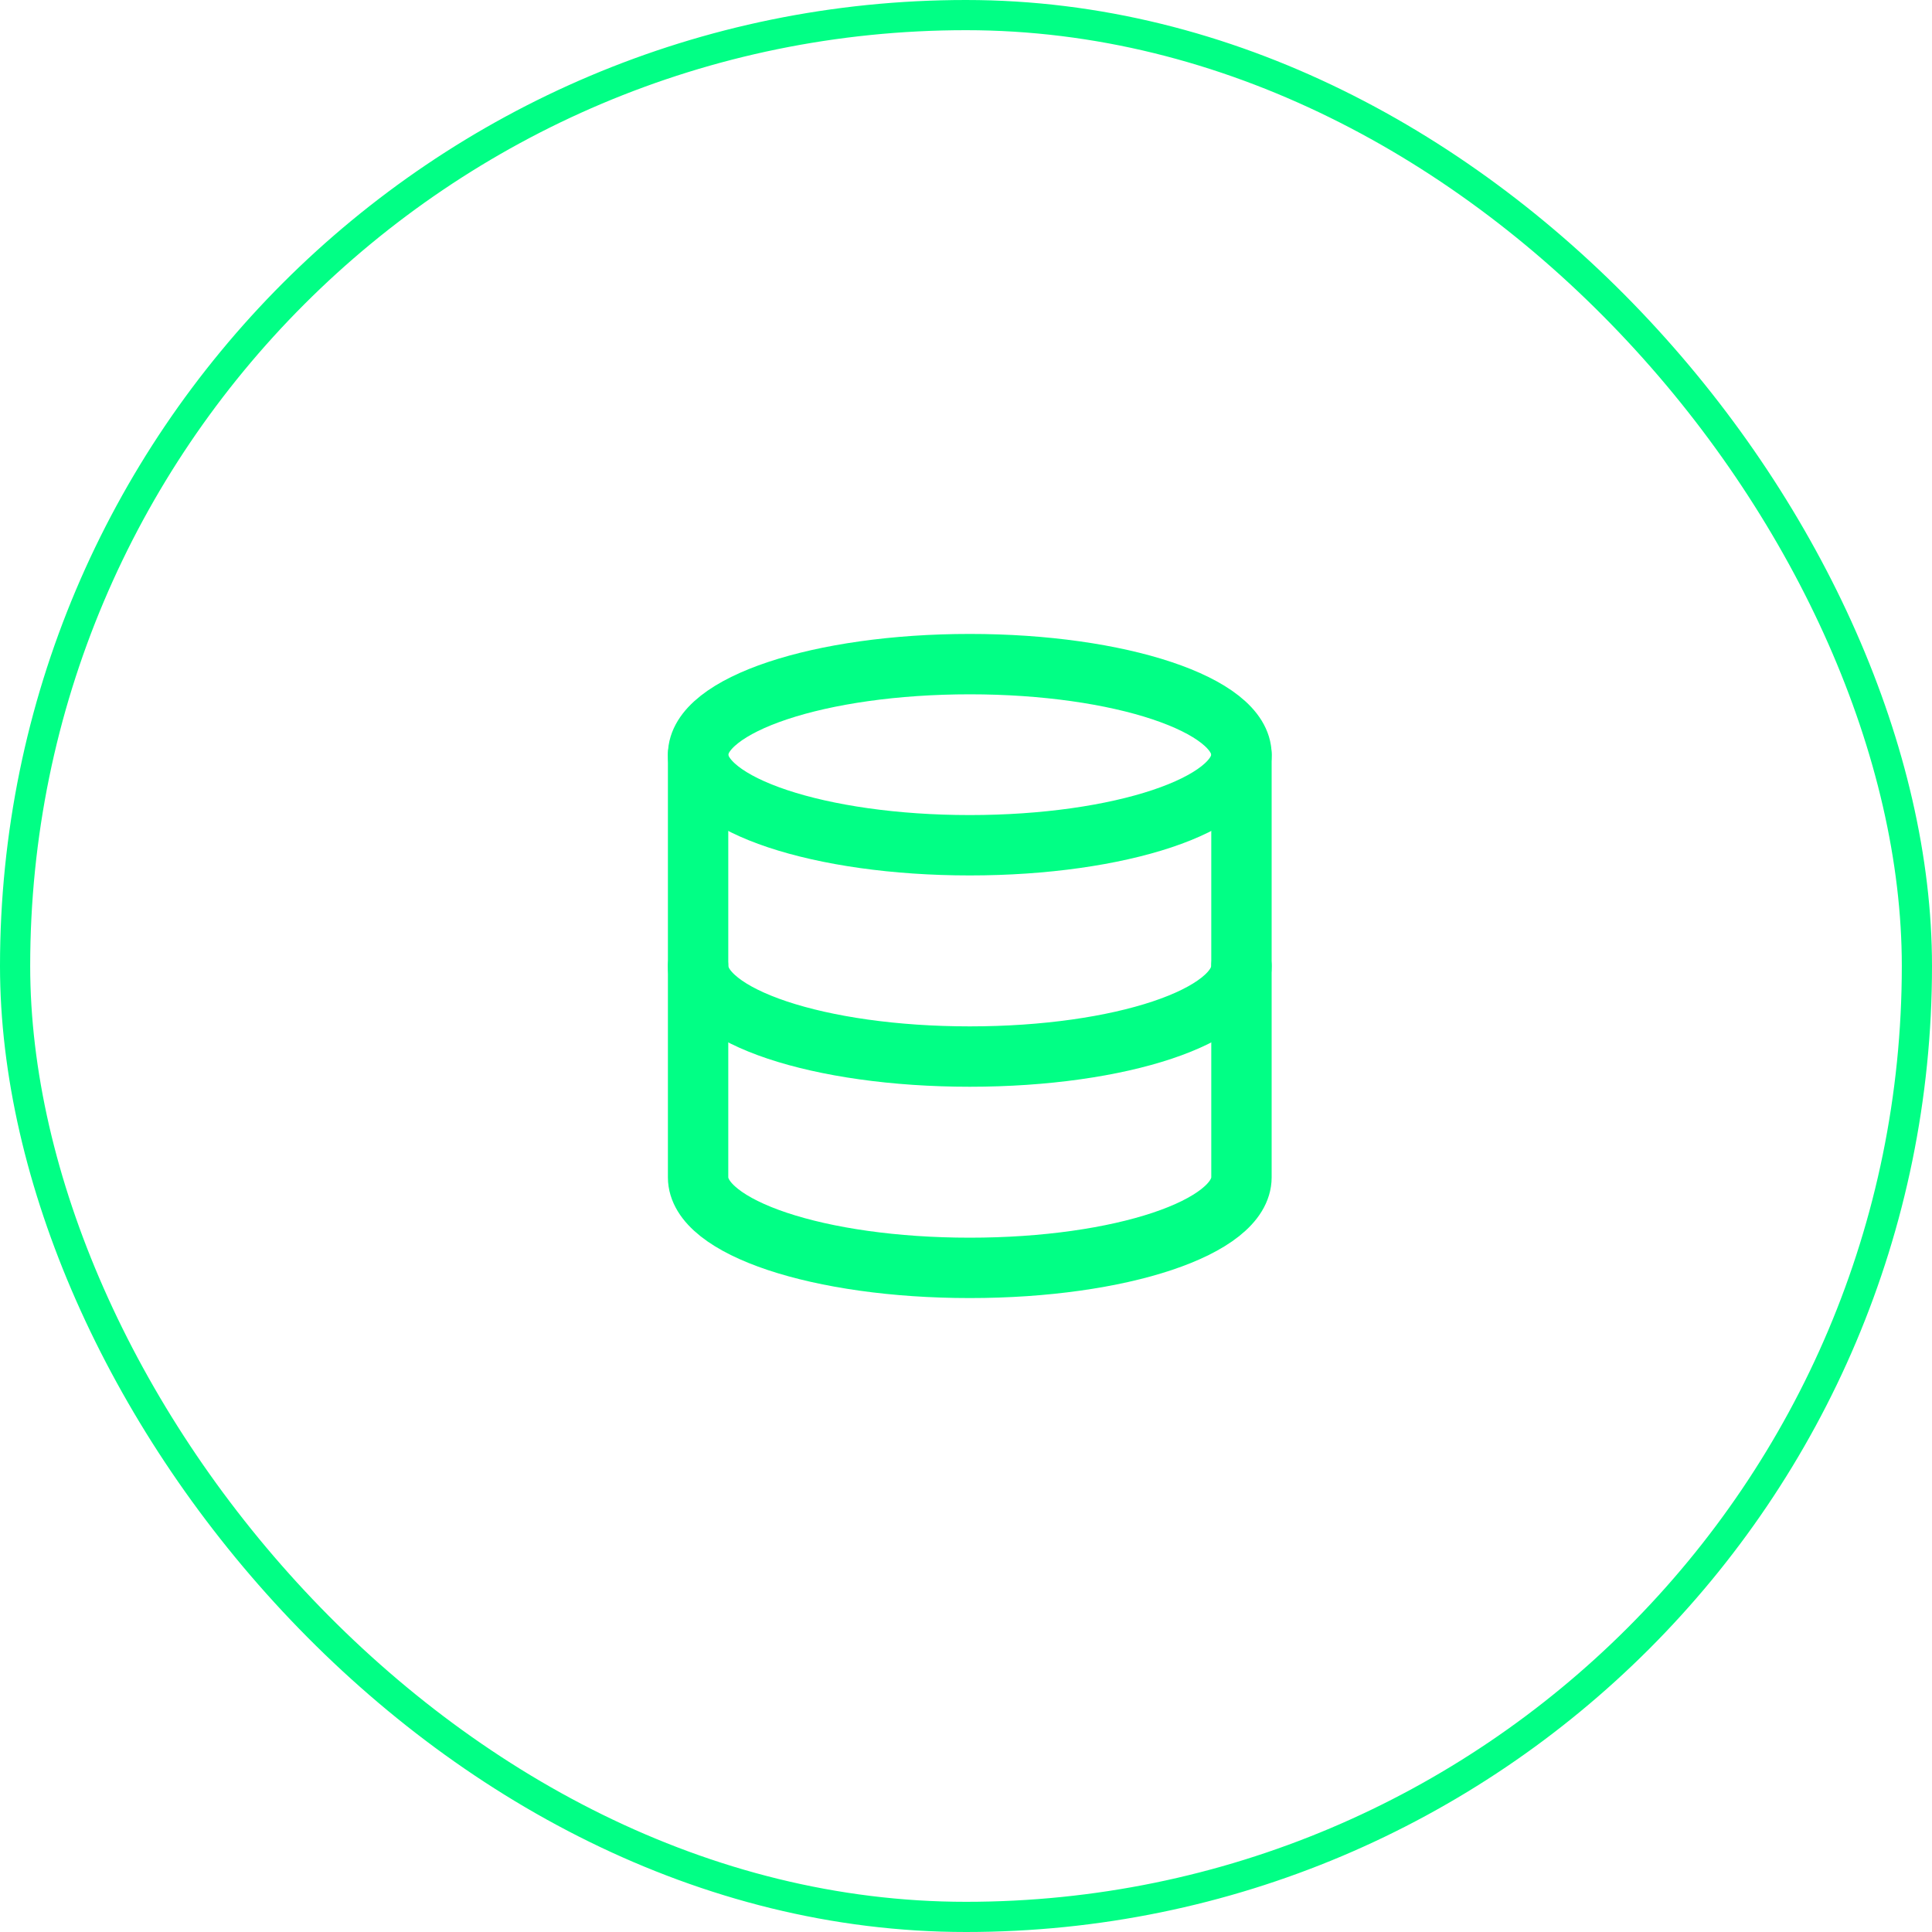
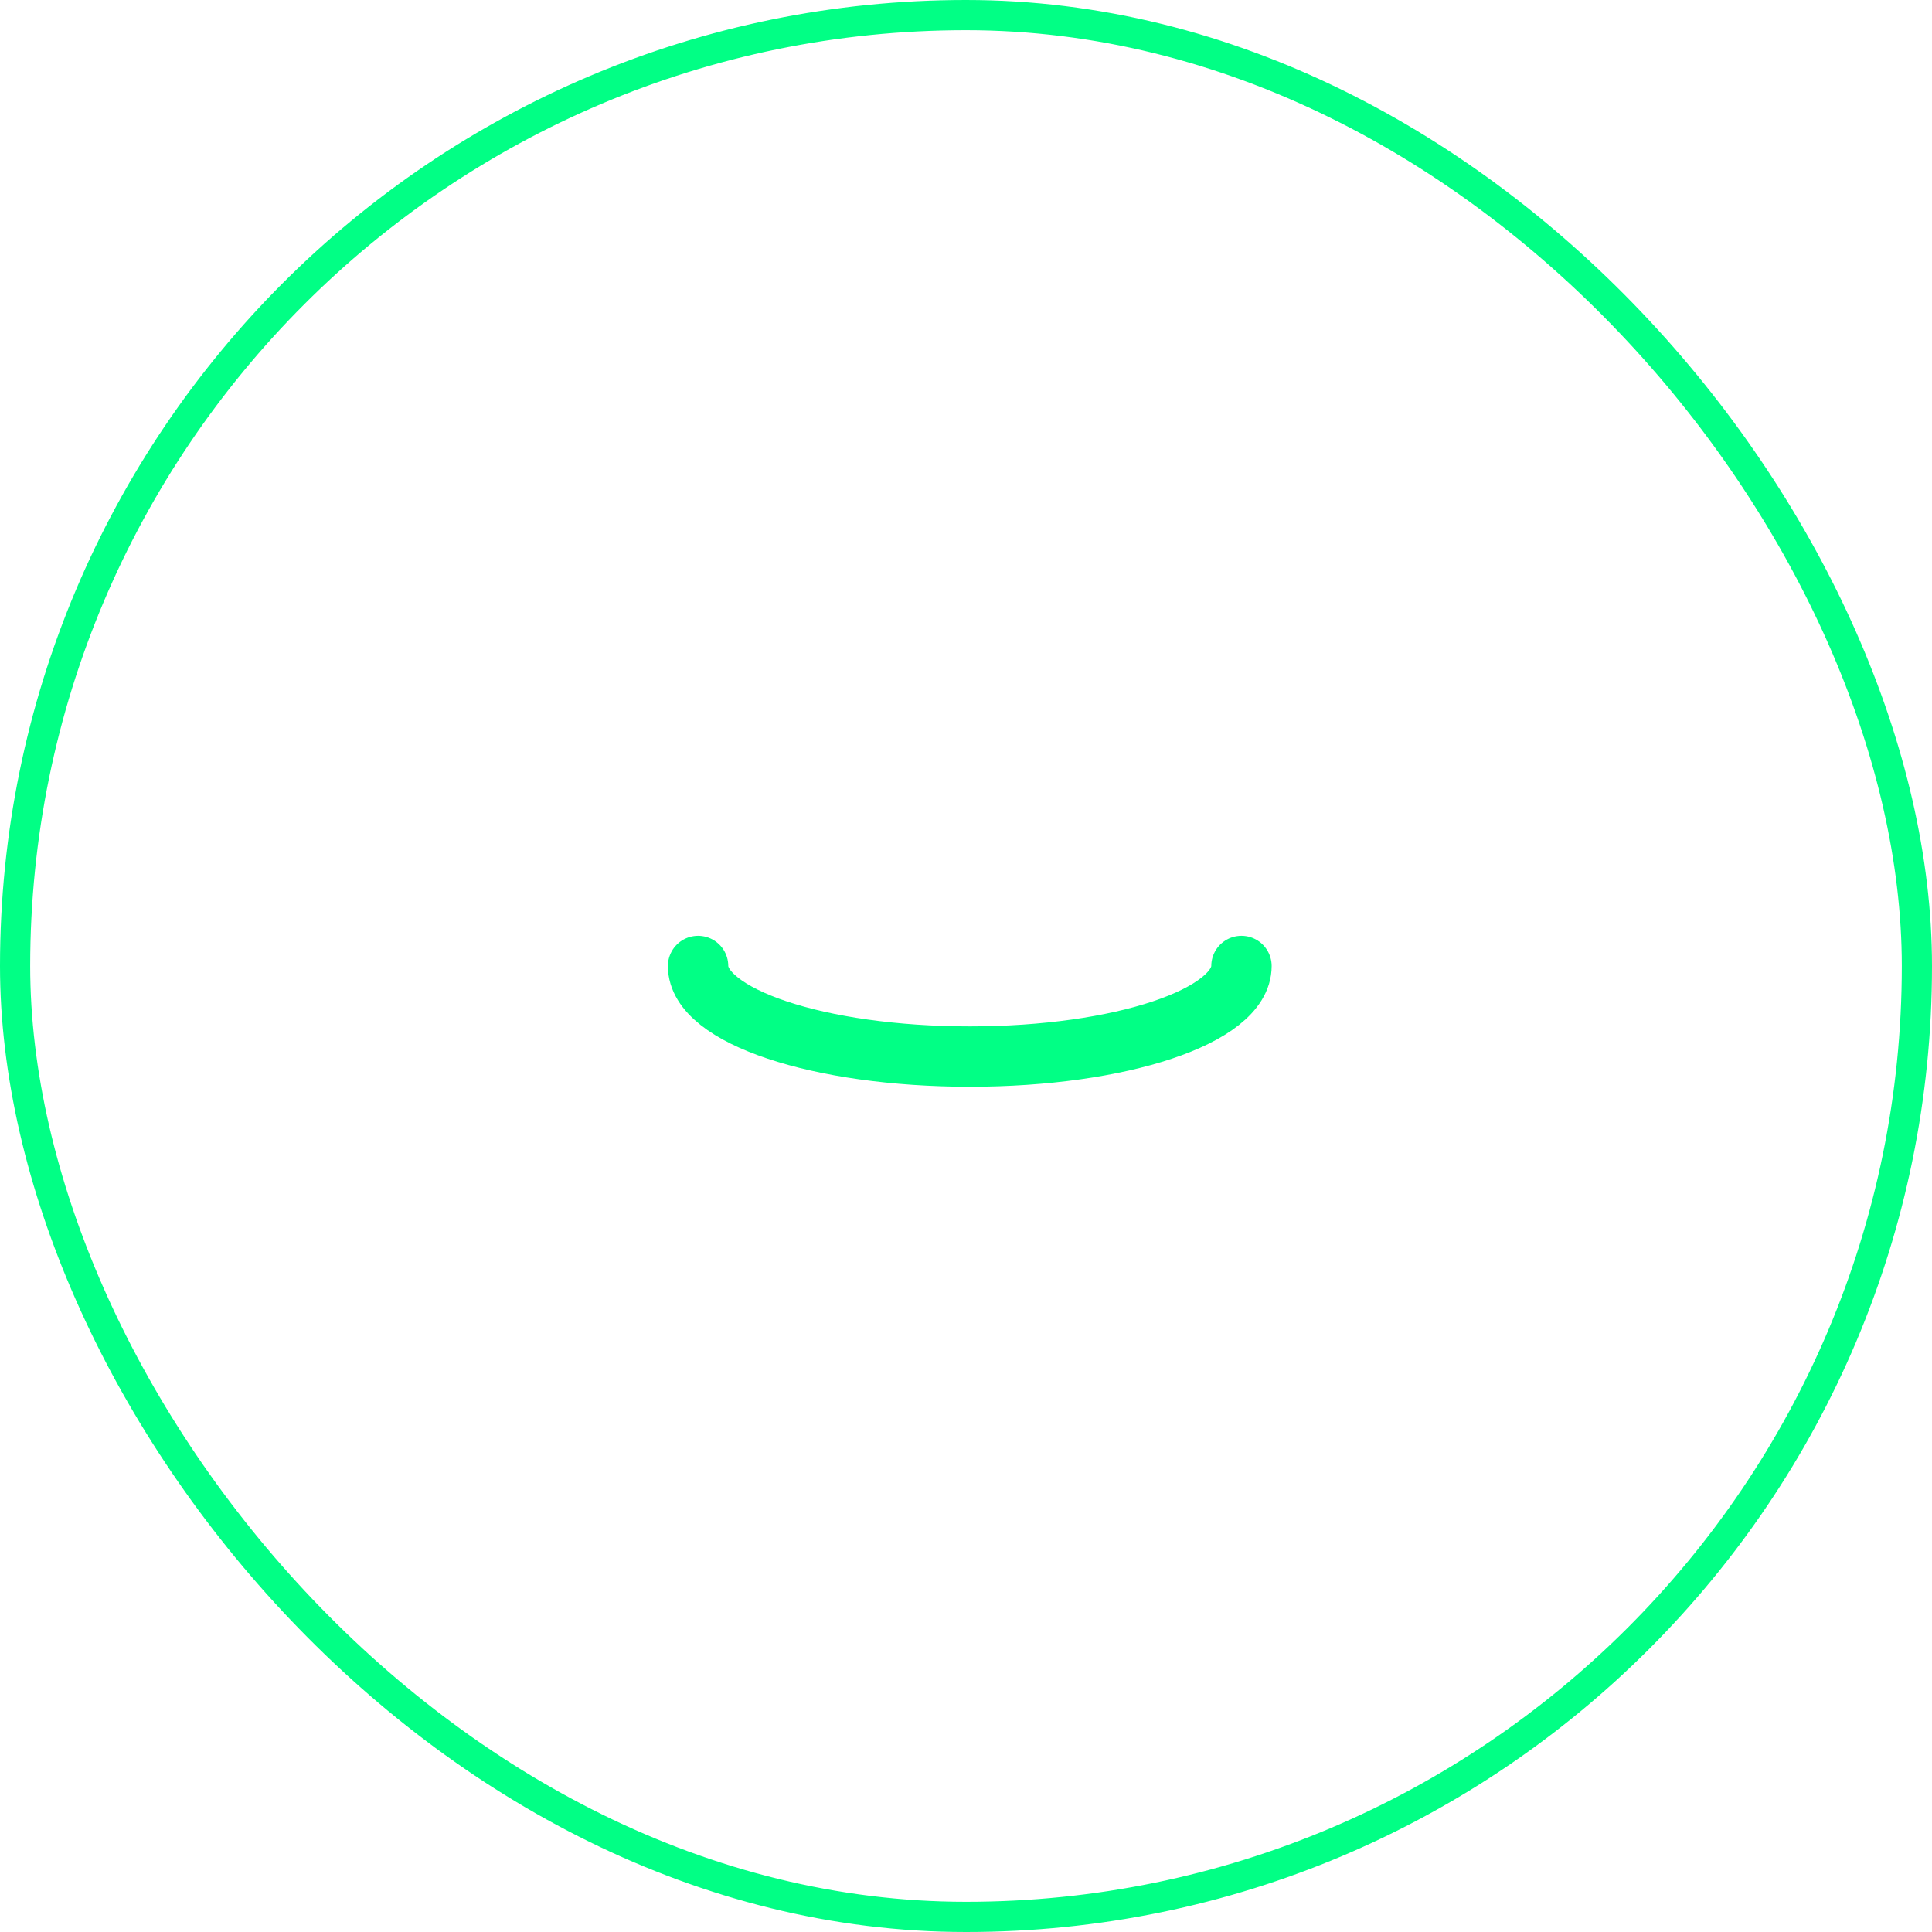
<svg xmlns="http://www.w3.org/2000/svg" width="64" height="64" viewBox="0 0 64 64" fill="none">
  <rect x="0.5" y="0.5" width="63" height="63" rx="31.5" stroke="#01FF85" />
-   <path d="M32.125 28C37.096 28 41.125 26.657 41.125 25C41.125 23.343 37.096 22 32.125 22C27.154 22 23.125 23.343 23.125 25C23.125 26.657 27.154 28 32.125 28Z" stroke="#01FF85" stroke-width="2" stroke-linecap="round" stroke-linejoin="round" />
  <path d="M41.125 32C41.125 33.66 37.125 35 32.125 35C27.125 35 23.125 33.66 23.125 32" stroke="#01FF85" stroke-width="2" stroke-linecap="round" stroke-linejoin="round" />
-   <path d="M23.125 25V39C23.125 40.66 27.125 42 32.125 42C37.125 42 41.125 40.66 41.125 39V25" stroke="#01FF85" stroke-width="2" stroke-linecap="round" stroke-linejoin="round" />
</svg>